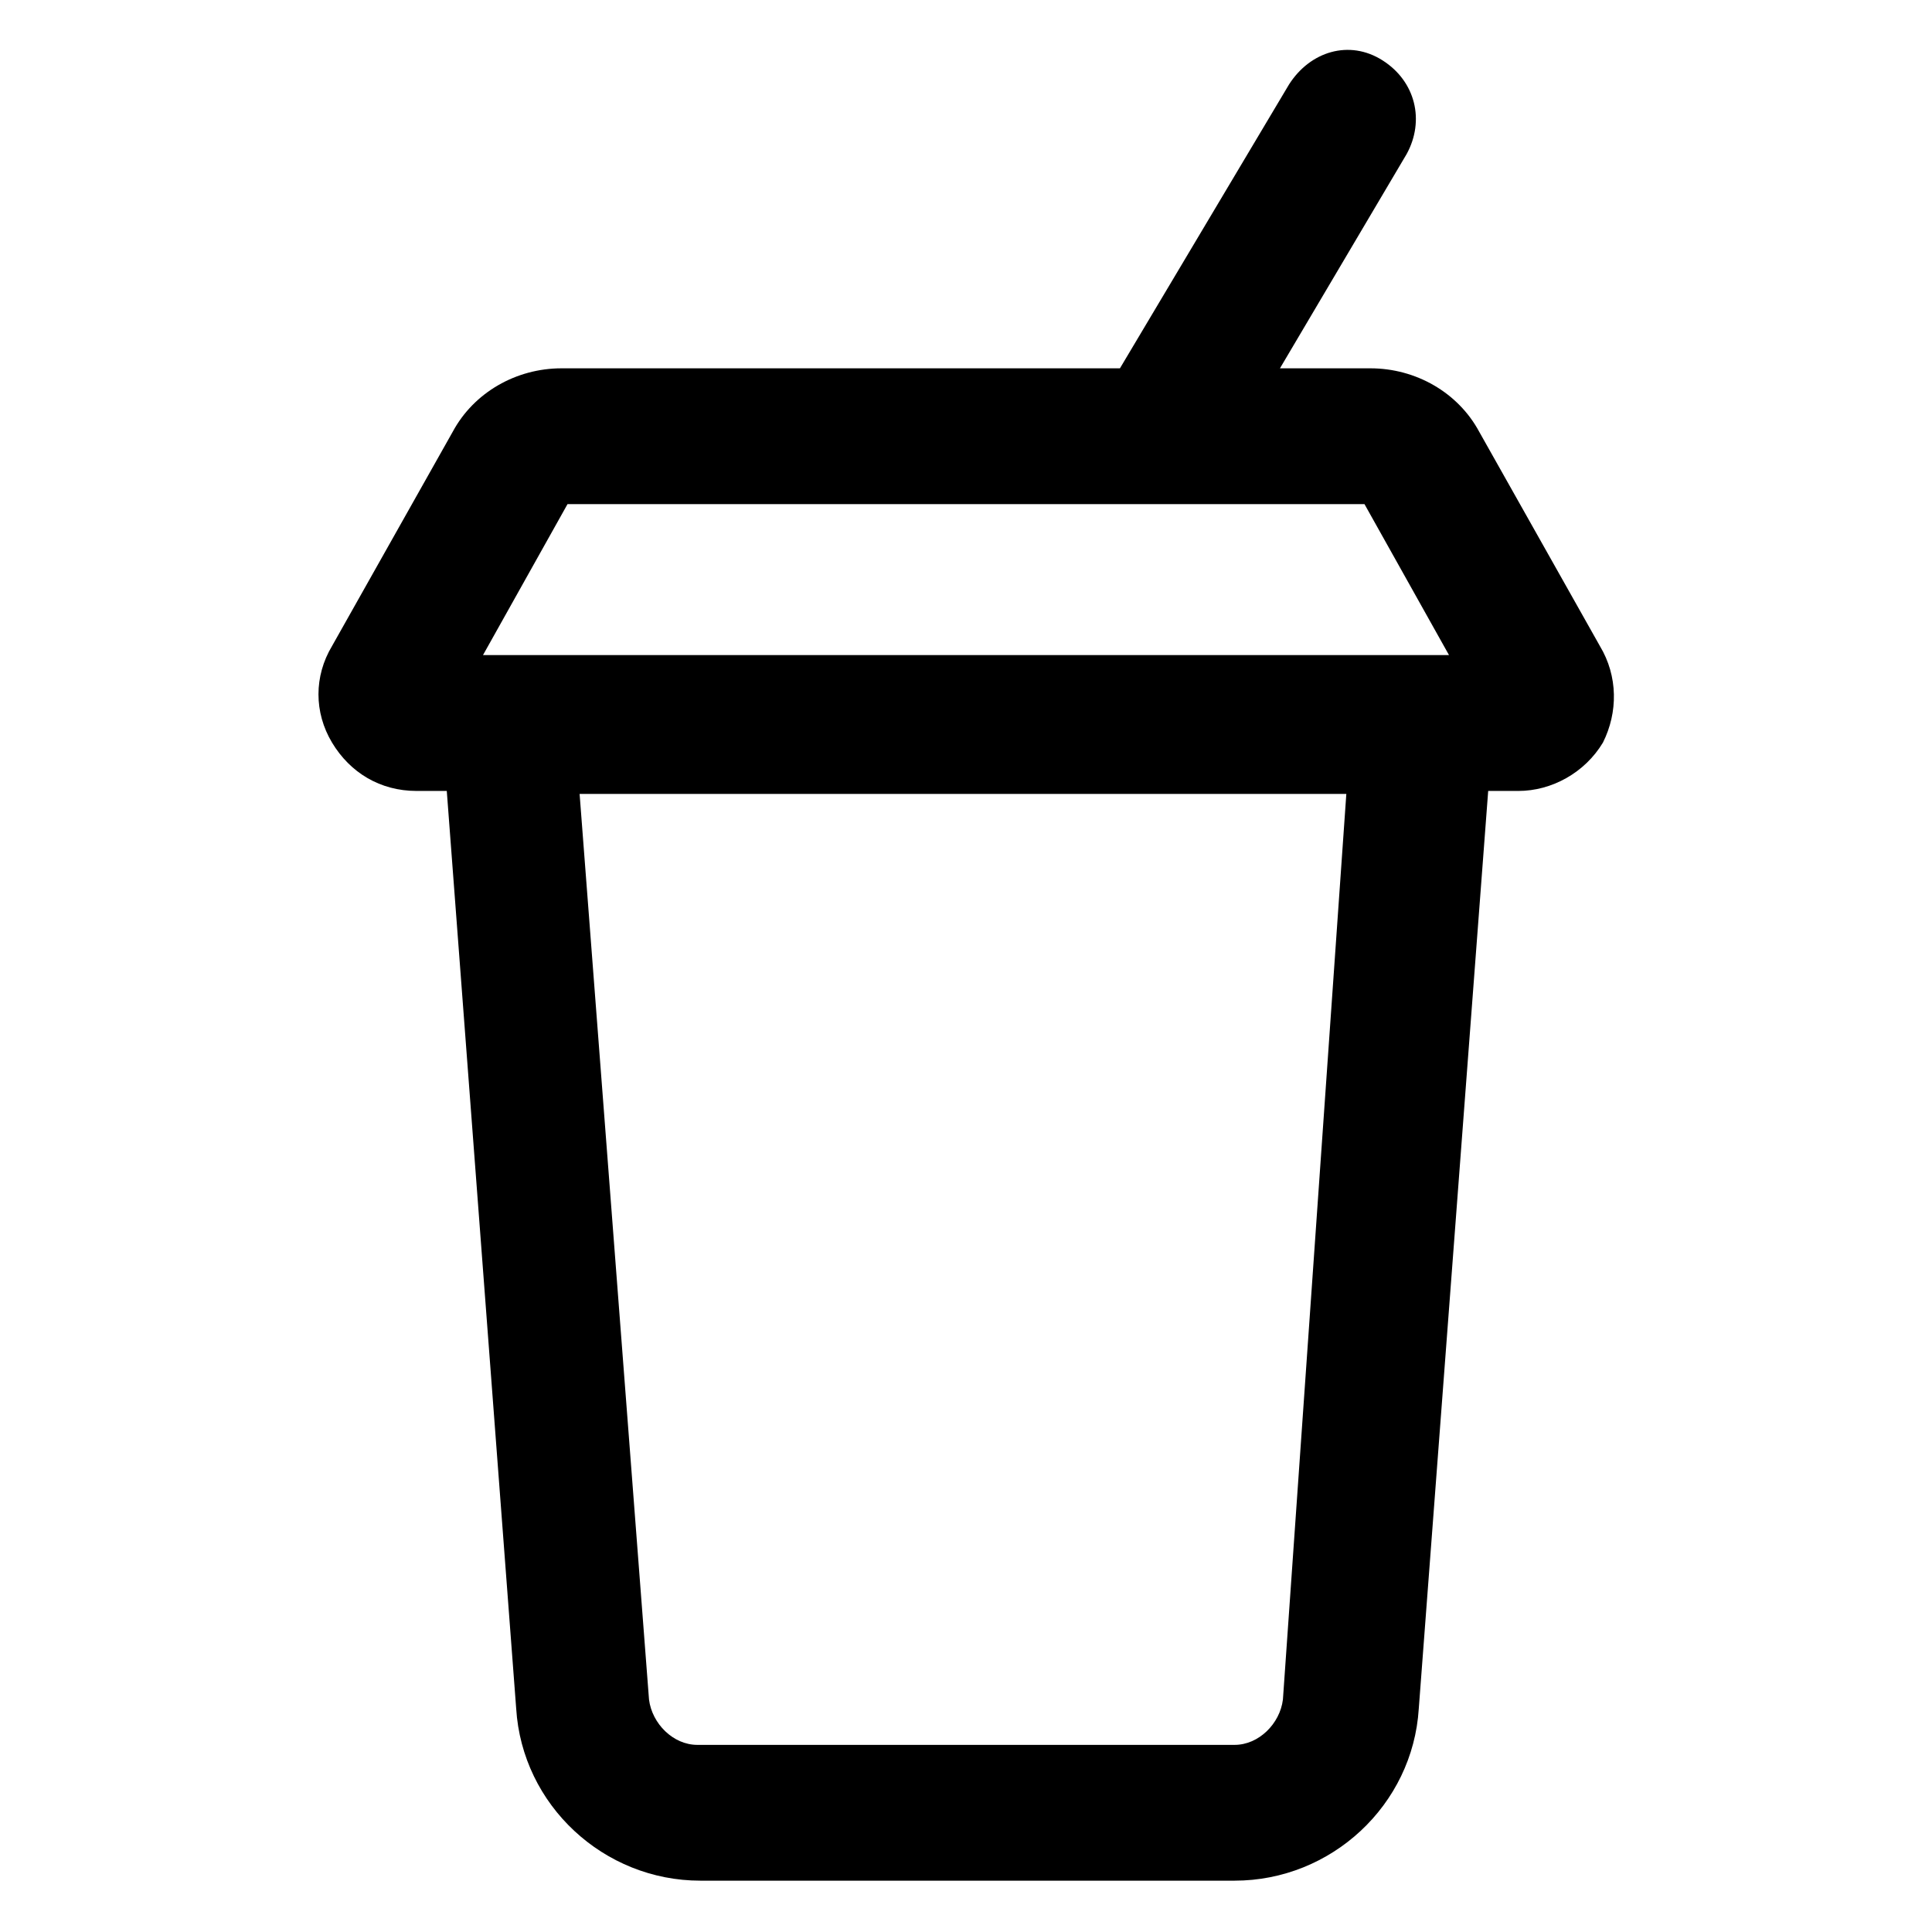
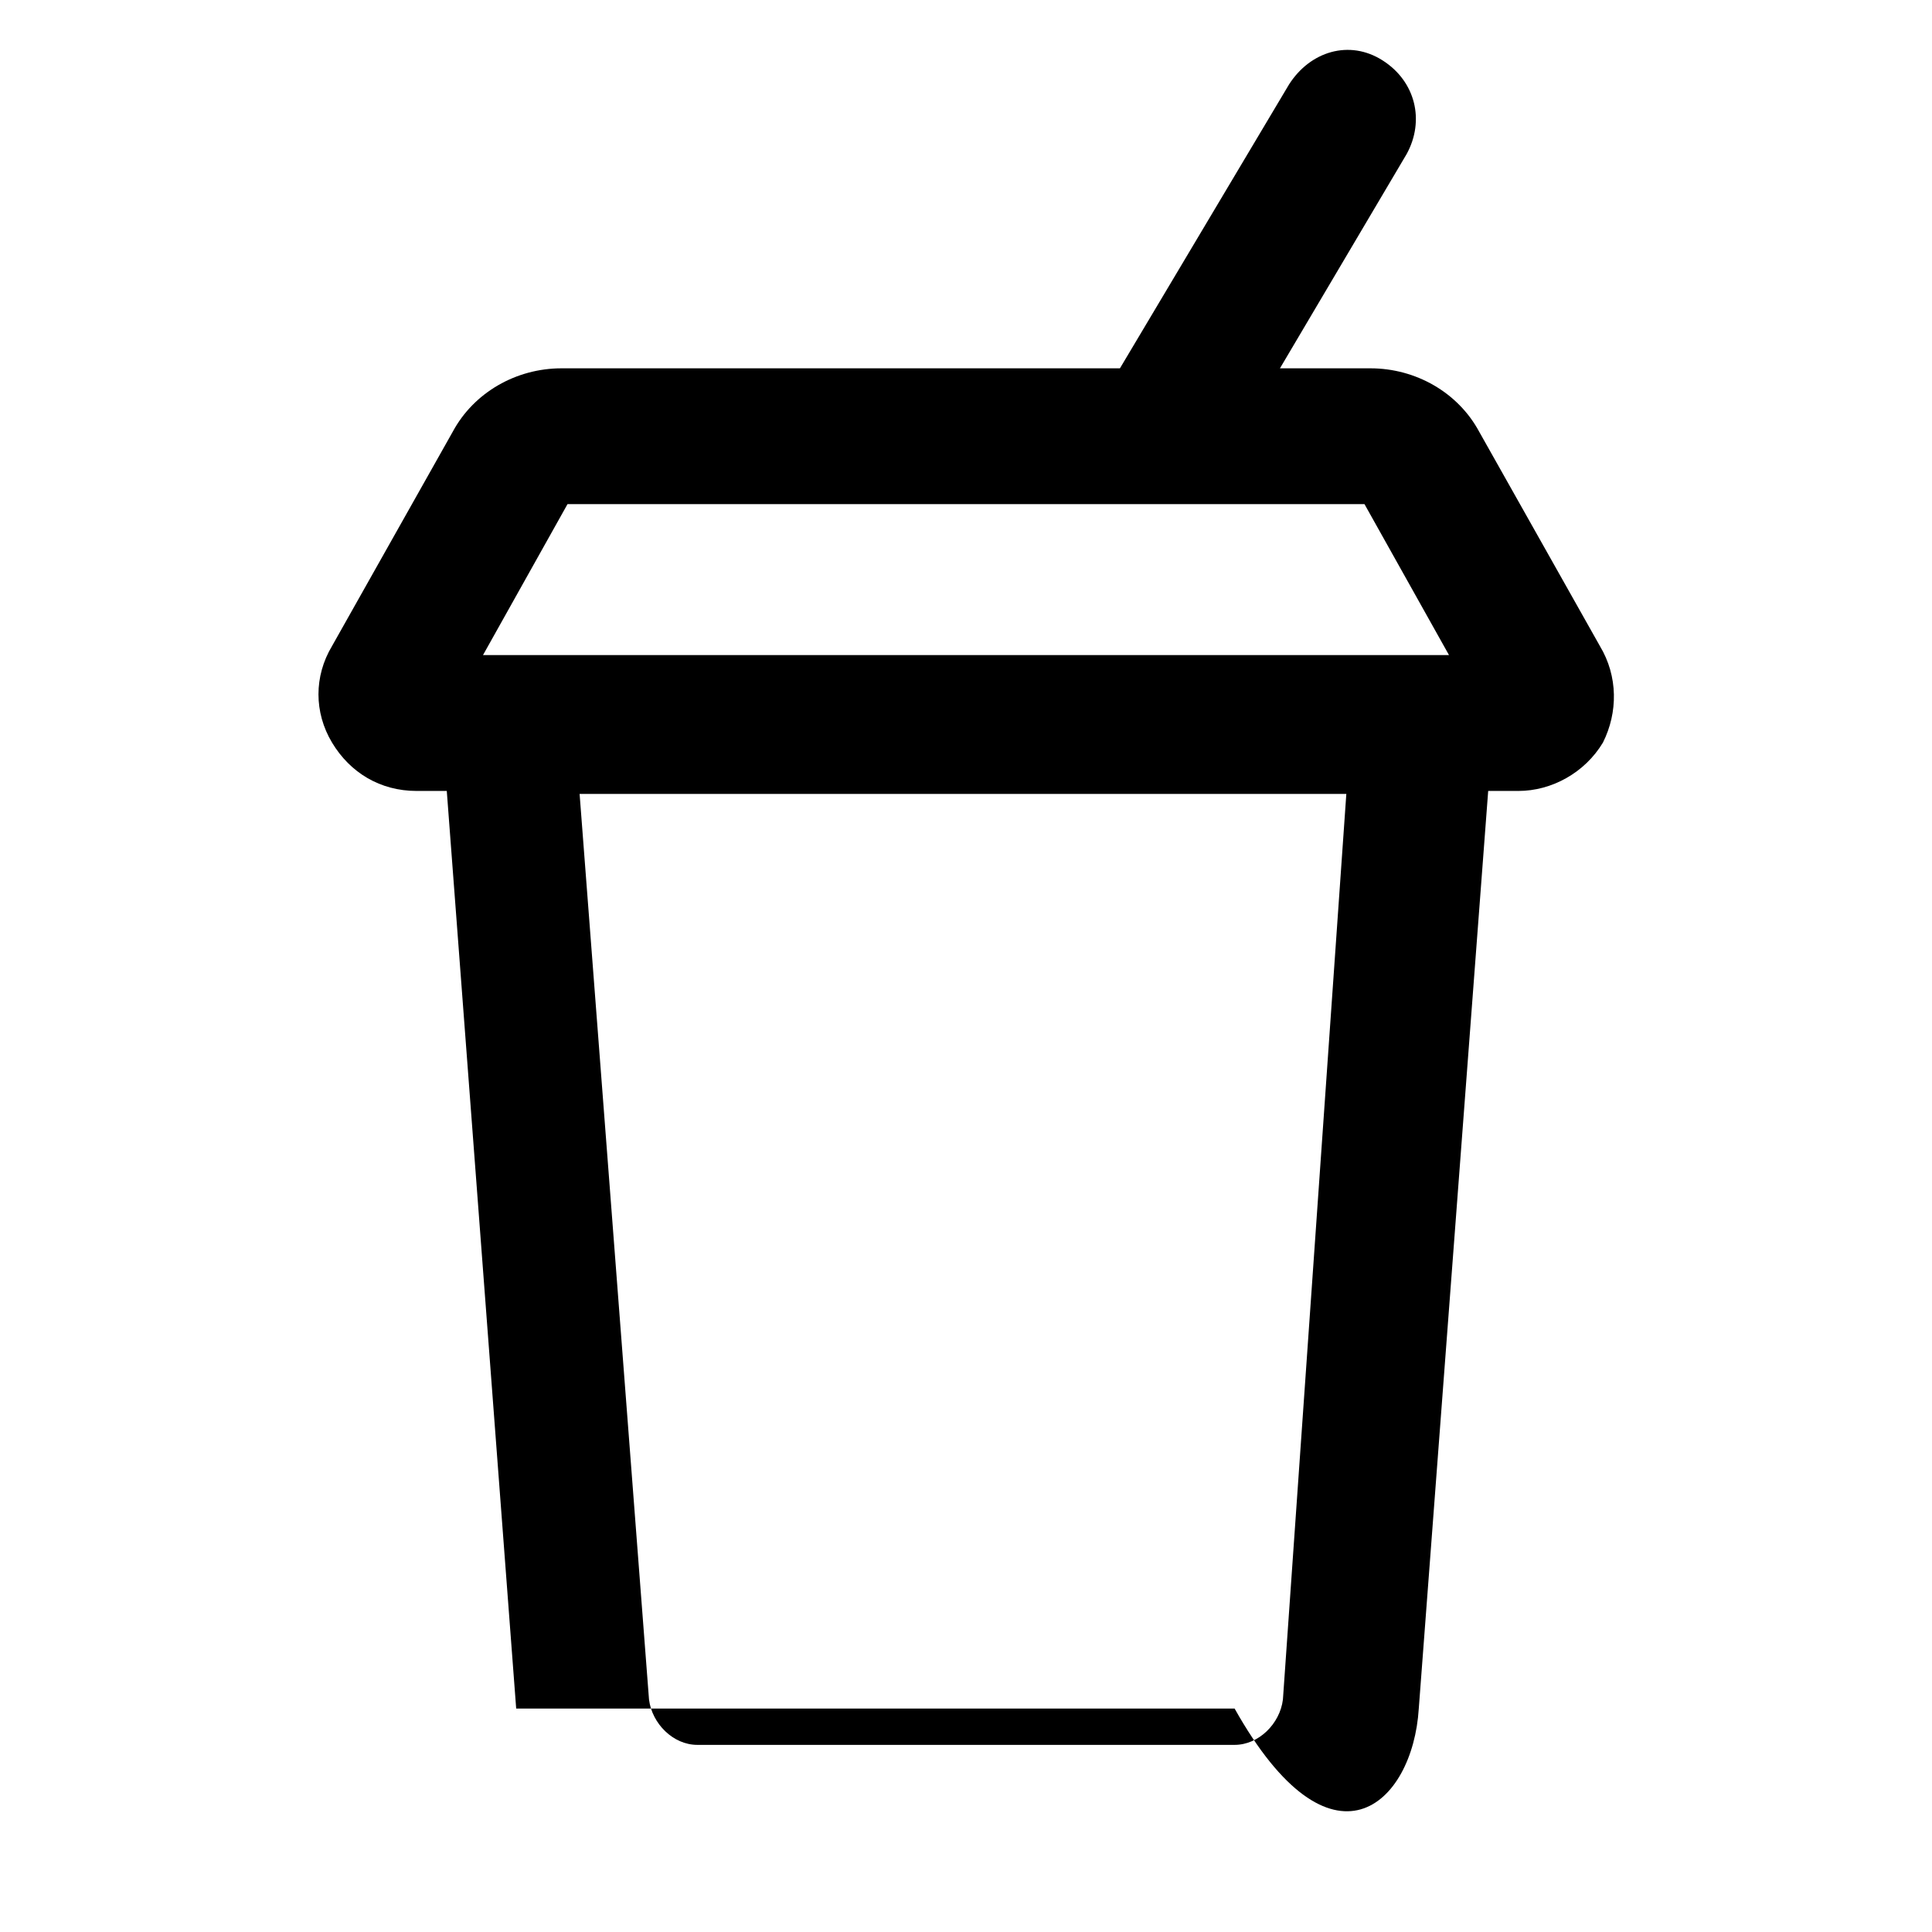
<svg xmlns="http://www.w3.org/2000/svg" width="28" height="28" viewBox="0 0 28 28" fill="none">
  <g id="beverage">
-     <path id="Vector" d="M23.187 9.363L21.437 6.256C21.131 5.688 20.518 5.338 19.862 5.338H18.55L20.387 2.231C20.65 1.75 20.518 1.181 20.037 0.875C19.556 0.569 18.987 0.744 18.681 1.225L16.231 5.338L8.137 5.338C7.481 5.338 6.868 5.688 6.562 6.256L4.812 9.363C4.55 9.8 4.55 10.325 4.812 10.762C5.075 11.2 5.512 11.463 6.037 11.463H6.475L7.481 24.762C7.568 26.163 8.75 27.256 10.15 27.256H17.893C19.293 27.256 20.475 26.163 20.562 24.762L21.568 11.463H22.006C22.487 11.463 22.968 11.2 23.231 10.762C23.45 10.325 23.45 9.8 23.187 9.363ZM8.225 7.306L19.775 7.306L21 9.494L7 9.494L8.225 7.306ZM18.593 24.631C18.55 24.981 18.243 25.288 17.893 25.288H10.106C9.756 25.288 9.45 24.981 9.406 24.631L8.4 11.506L19.512 11.506L18.593 24.631Z" fill="black" />
+     <path id="Vector" d="M23.187 9.363L21.437 6.256C21.131 5.688 20.518 5.338 19.862 5.338H18.55L20.387 2.231C20.65 1.75 20.518 1.181 20.037 0.875C19.556 0.569 18.987 0.744 18.681 1.225L16.231 5.338L8.137 5.338C7.481 5.338 6.868 5.688 6.562 6.256L4.812 9.363C4.55 9.8 4.55 10.325 4.812 10.762C5.075 11.2 5.512 11.463 6.037 11.463H6.475L7.481 24.762H17.893C19.293 27.256 20.475 26.163 20.562 24.762L21.568 11.463H22.006C22.487 11.463 22.968 11.2 23.231 10.762C23.45 10.325 23.45 9.8 23.187 9.363ZM8.225 7.306L19.775 7.306L21 9.494L7 9.494L8.225 7.306ZM18.593 24.631C18.55 24.981 18.243 25.288 17.893 25.288H10.106C9.756 25.288 9.45 24.981 9.406 24.631L8.4 11.506L19.512 11.506L18.593 24.631Z" fill="black" />
  </g>
</svg>